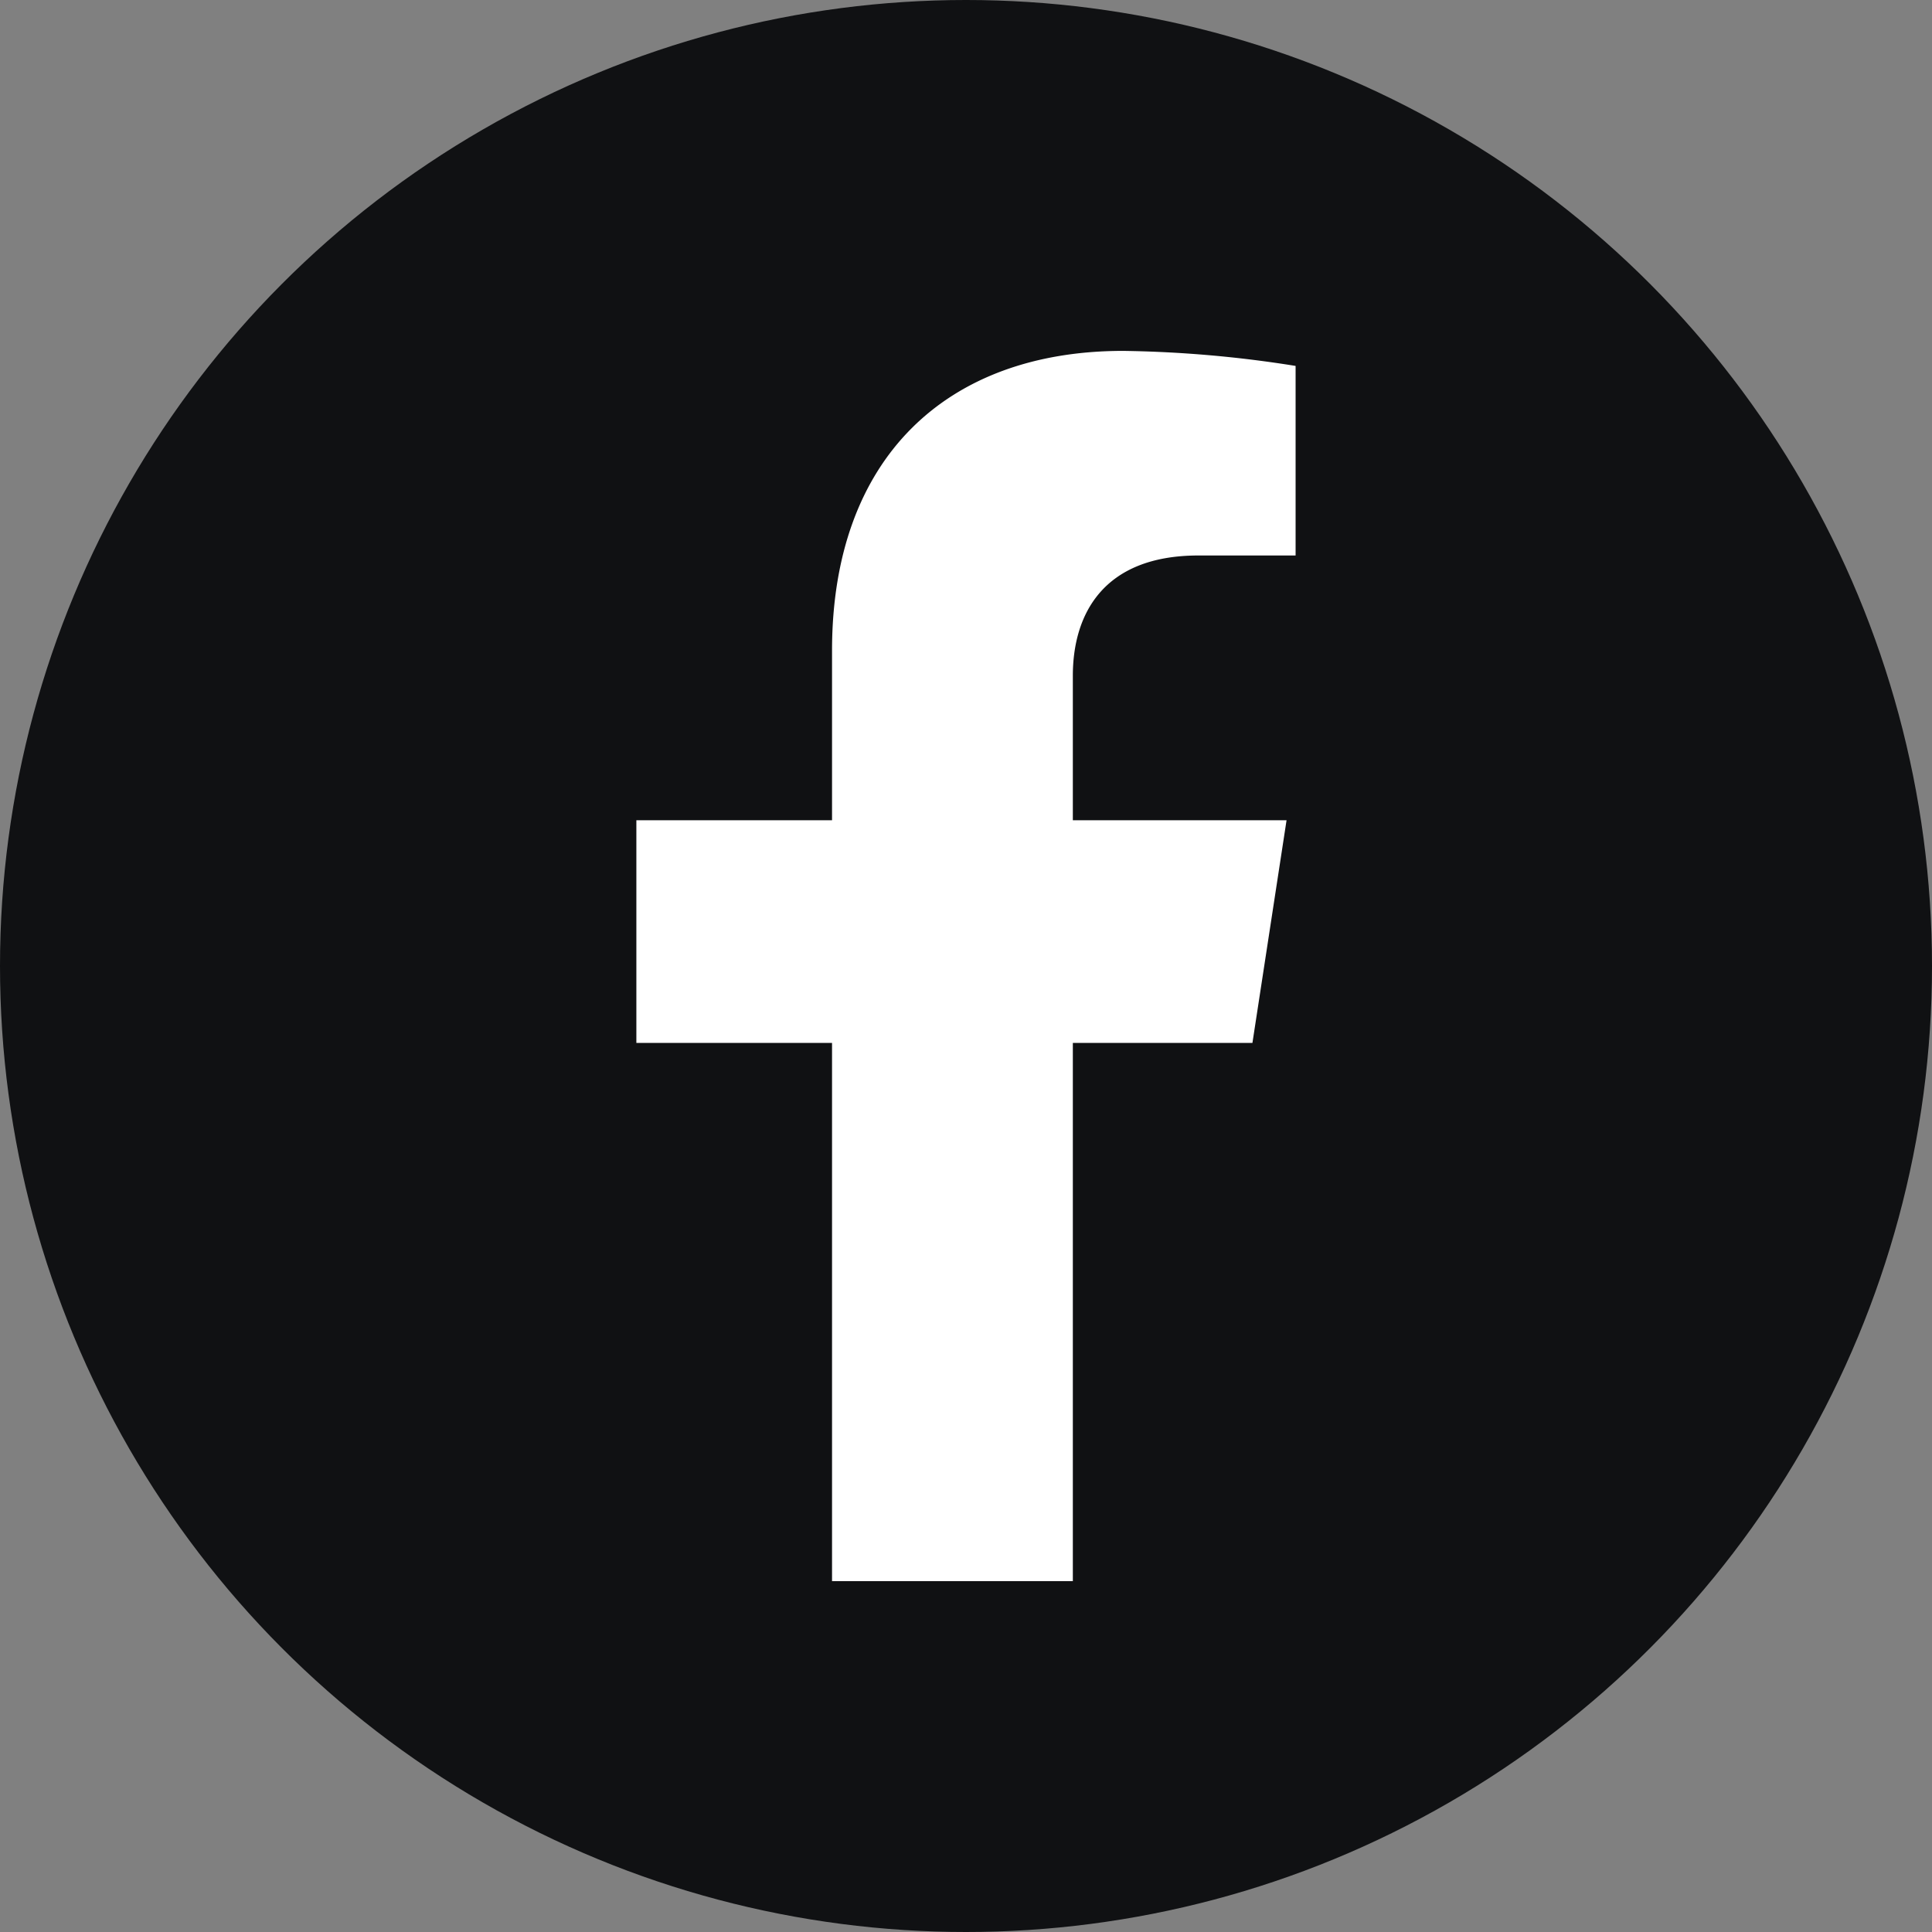
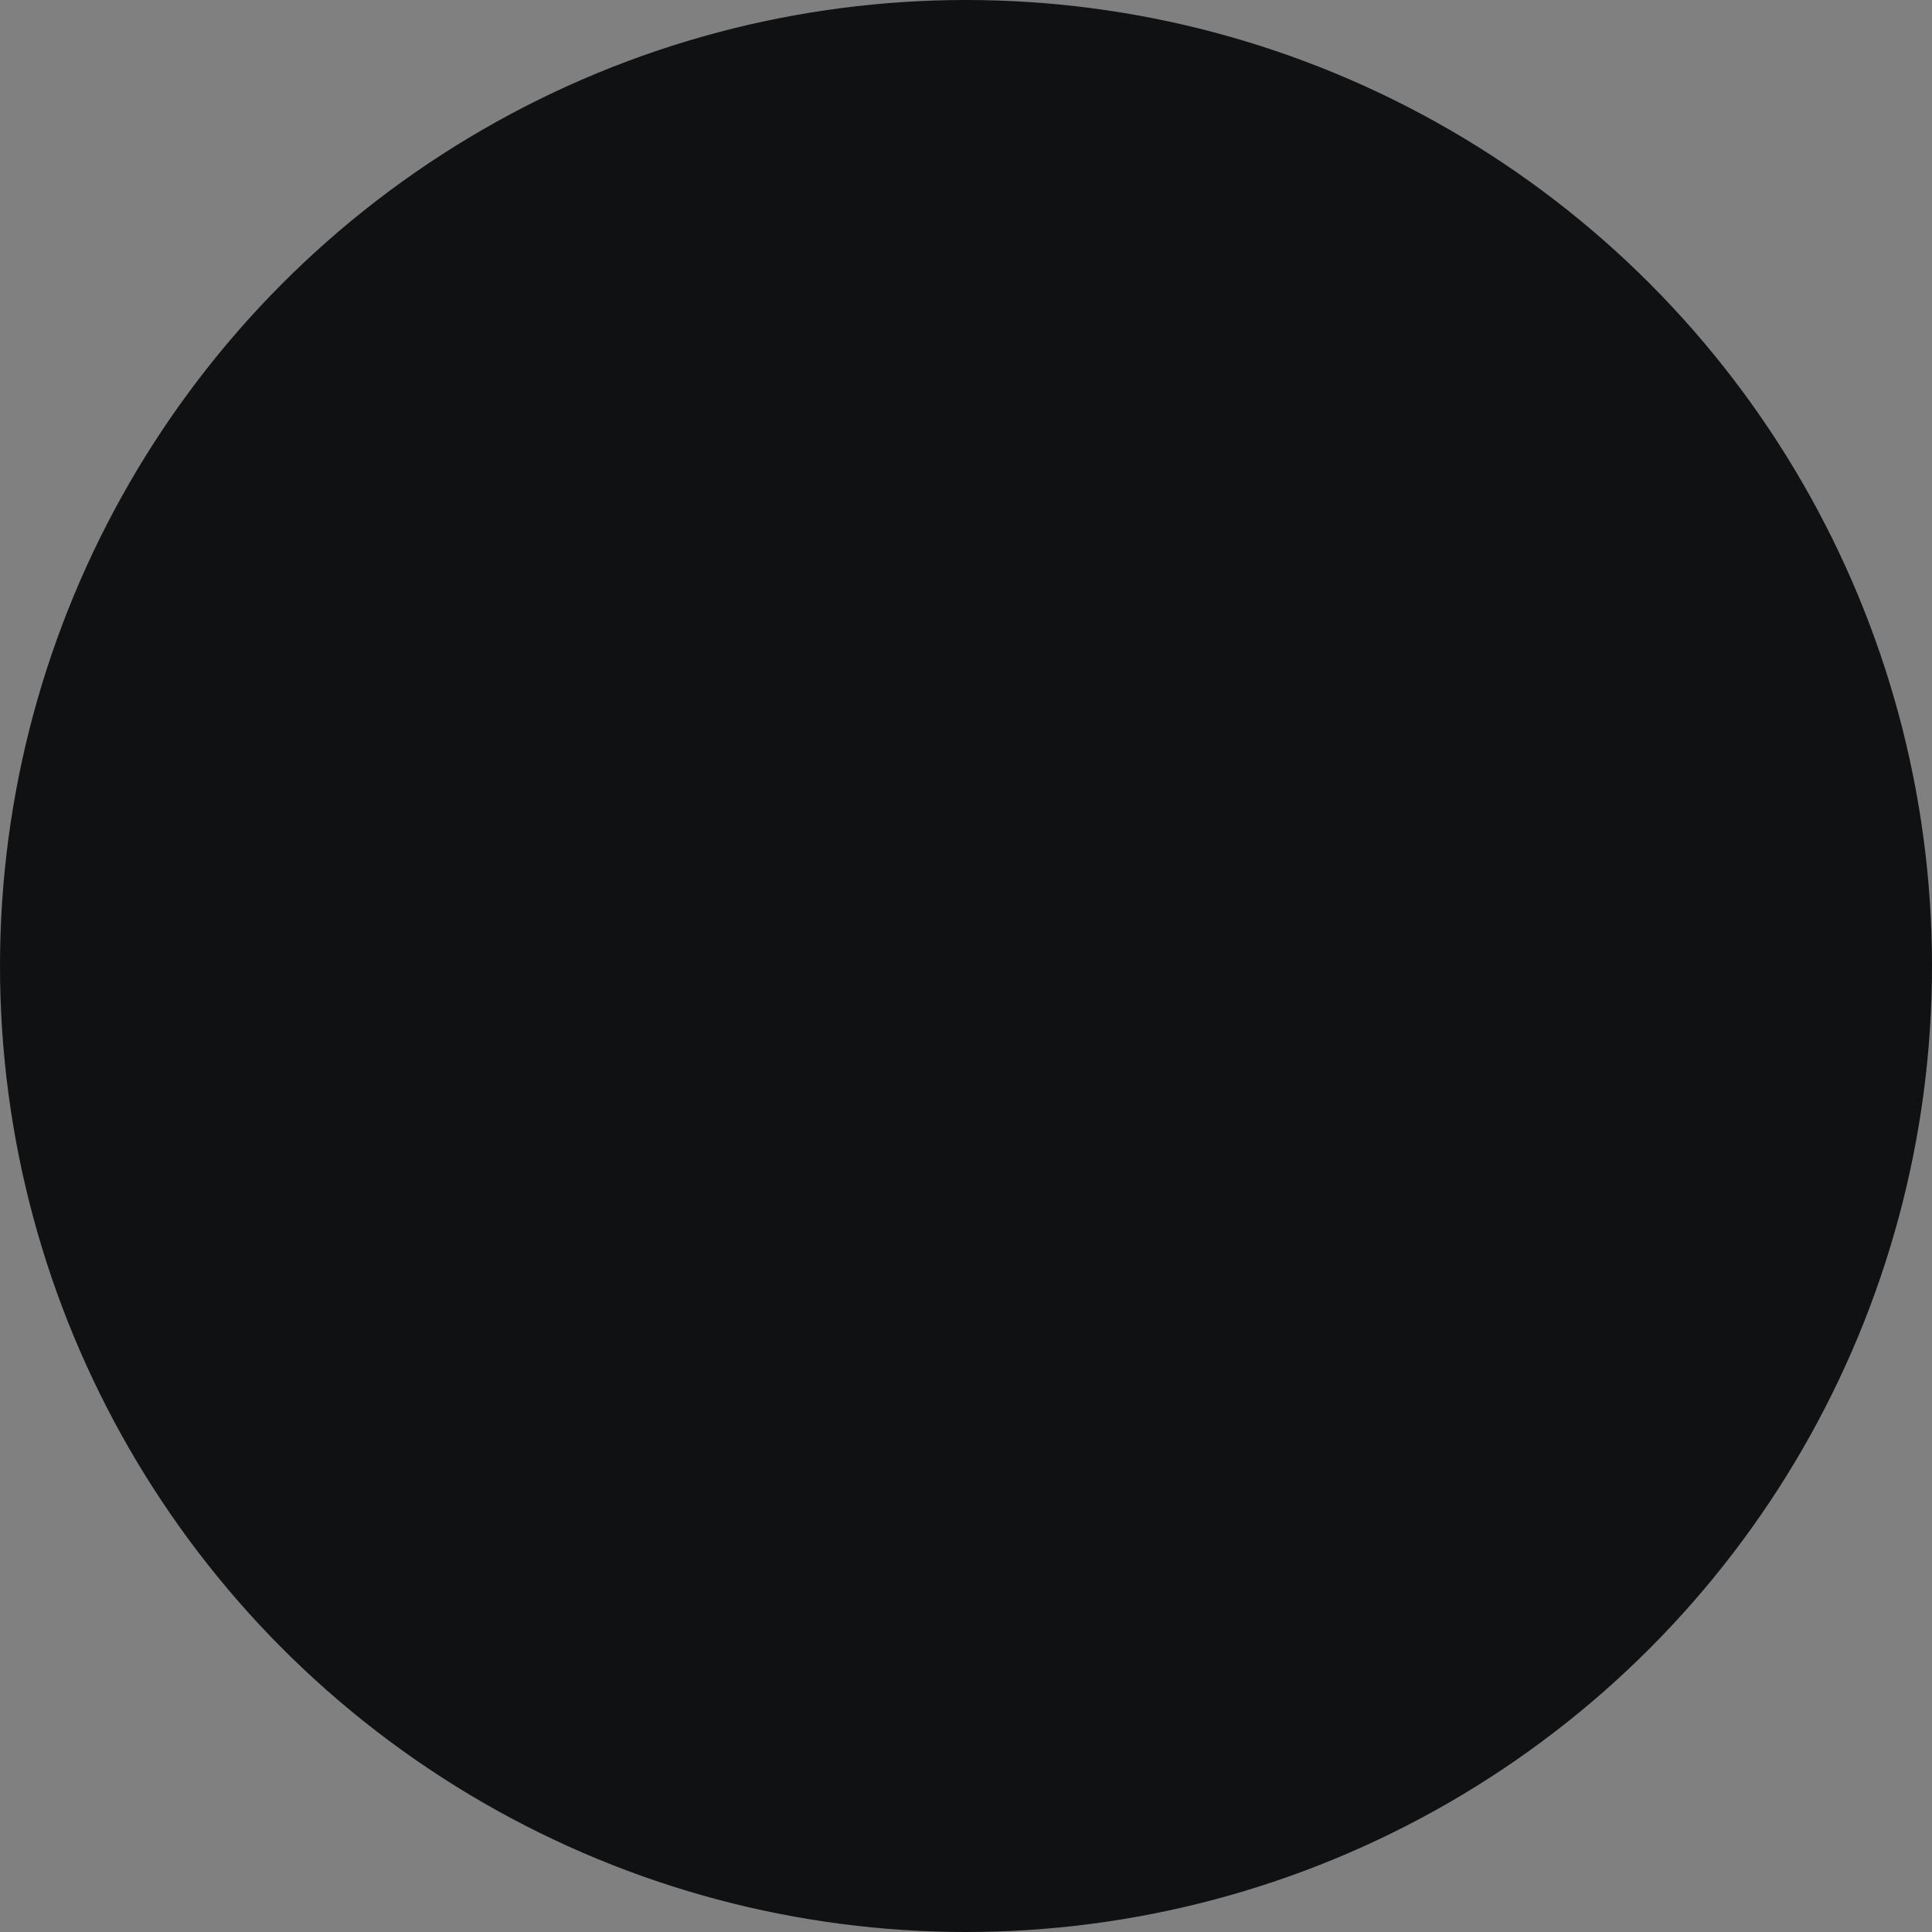
<svg xmlns="http://www.w3.org/2000/svg" width="50" height="50" viewBox="0 0 50 50">
  <rect x="0" y="0" width="50" height="50" fill="#808080" stroke="none" />
  <g id="Group_105" data-name="Group 105" transform="translate(0)">
    <ellipse id="Ellipse_15" data-name="Ellipse 15" cx="25" cy="25" rx="25" ry="25" transform="translate(0 0)" fill="#101113" />
-     <path id="Path_96" data-name="Path 96" d="M550.268,384.059v-13.93h4.648l.883-5.762h-5.531v-3.739c0-1.576.773-3.113,3.251-3.113h2.514v-4.906a30.7,30.7,0,0,0-4.464-.389c-4.555,0-7.533,2.759-7.533,7.756v4.391h-5.064v5.762h5.064v13.93Z" transform="translate(-522.503 -343.139)" fill="#fff" />
  </g>
</svg>